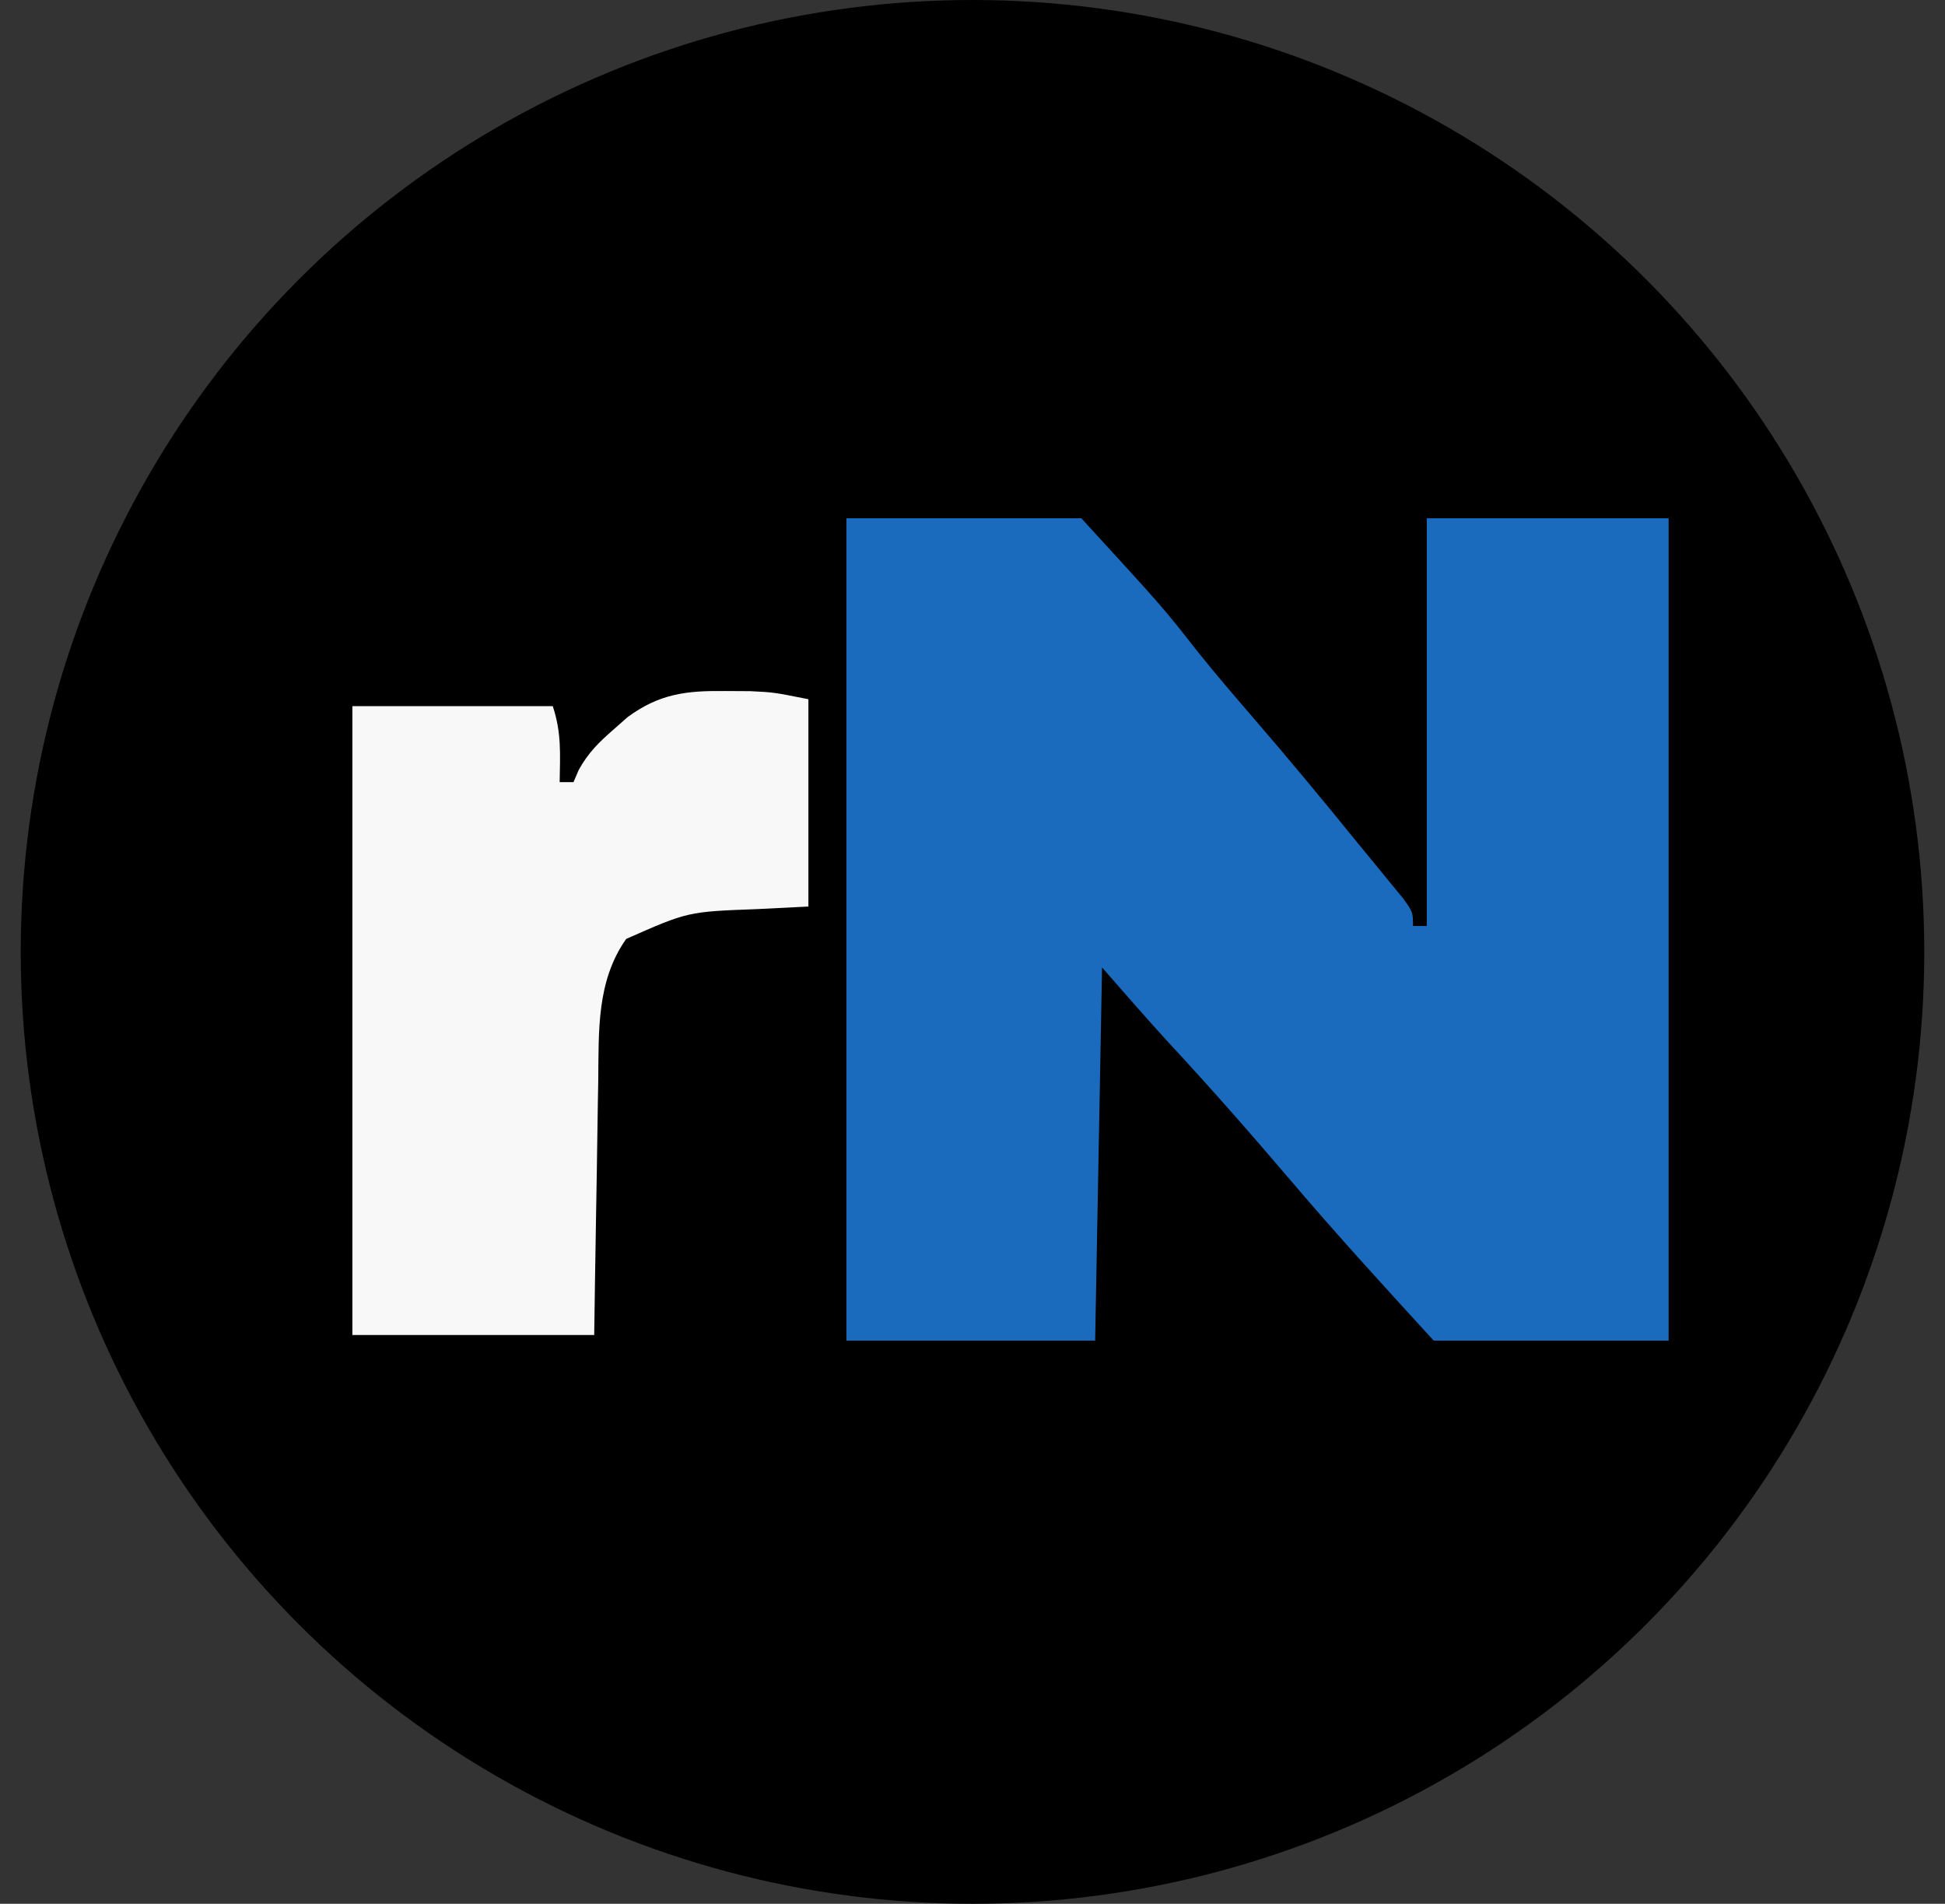
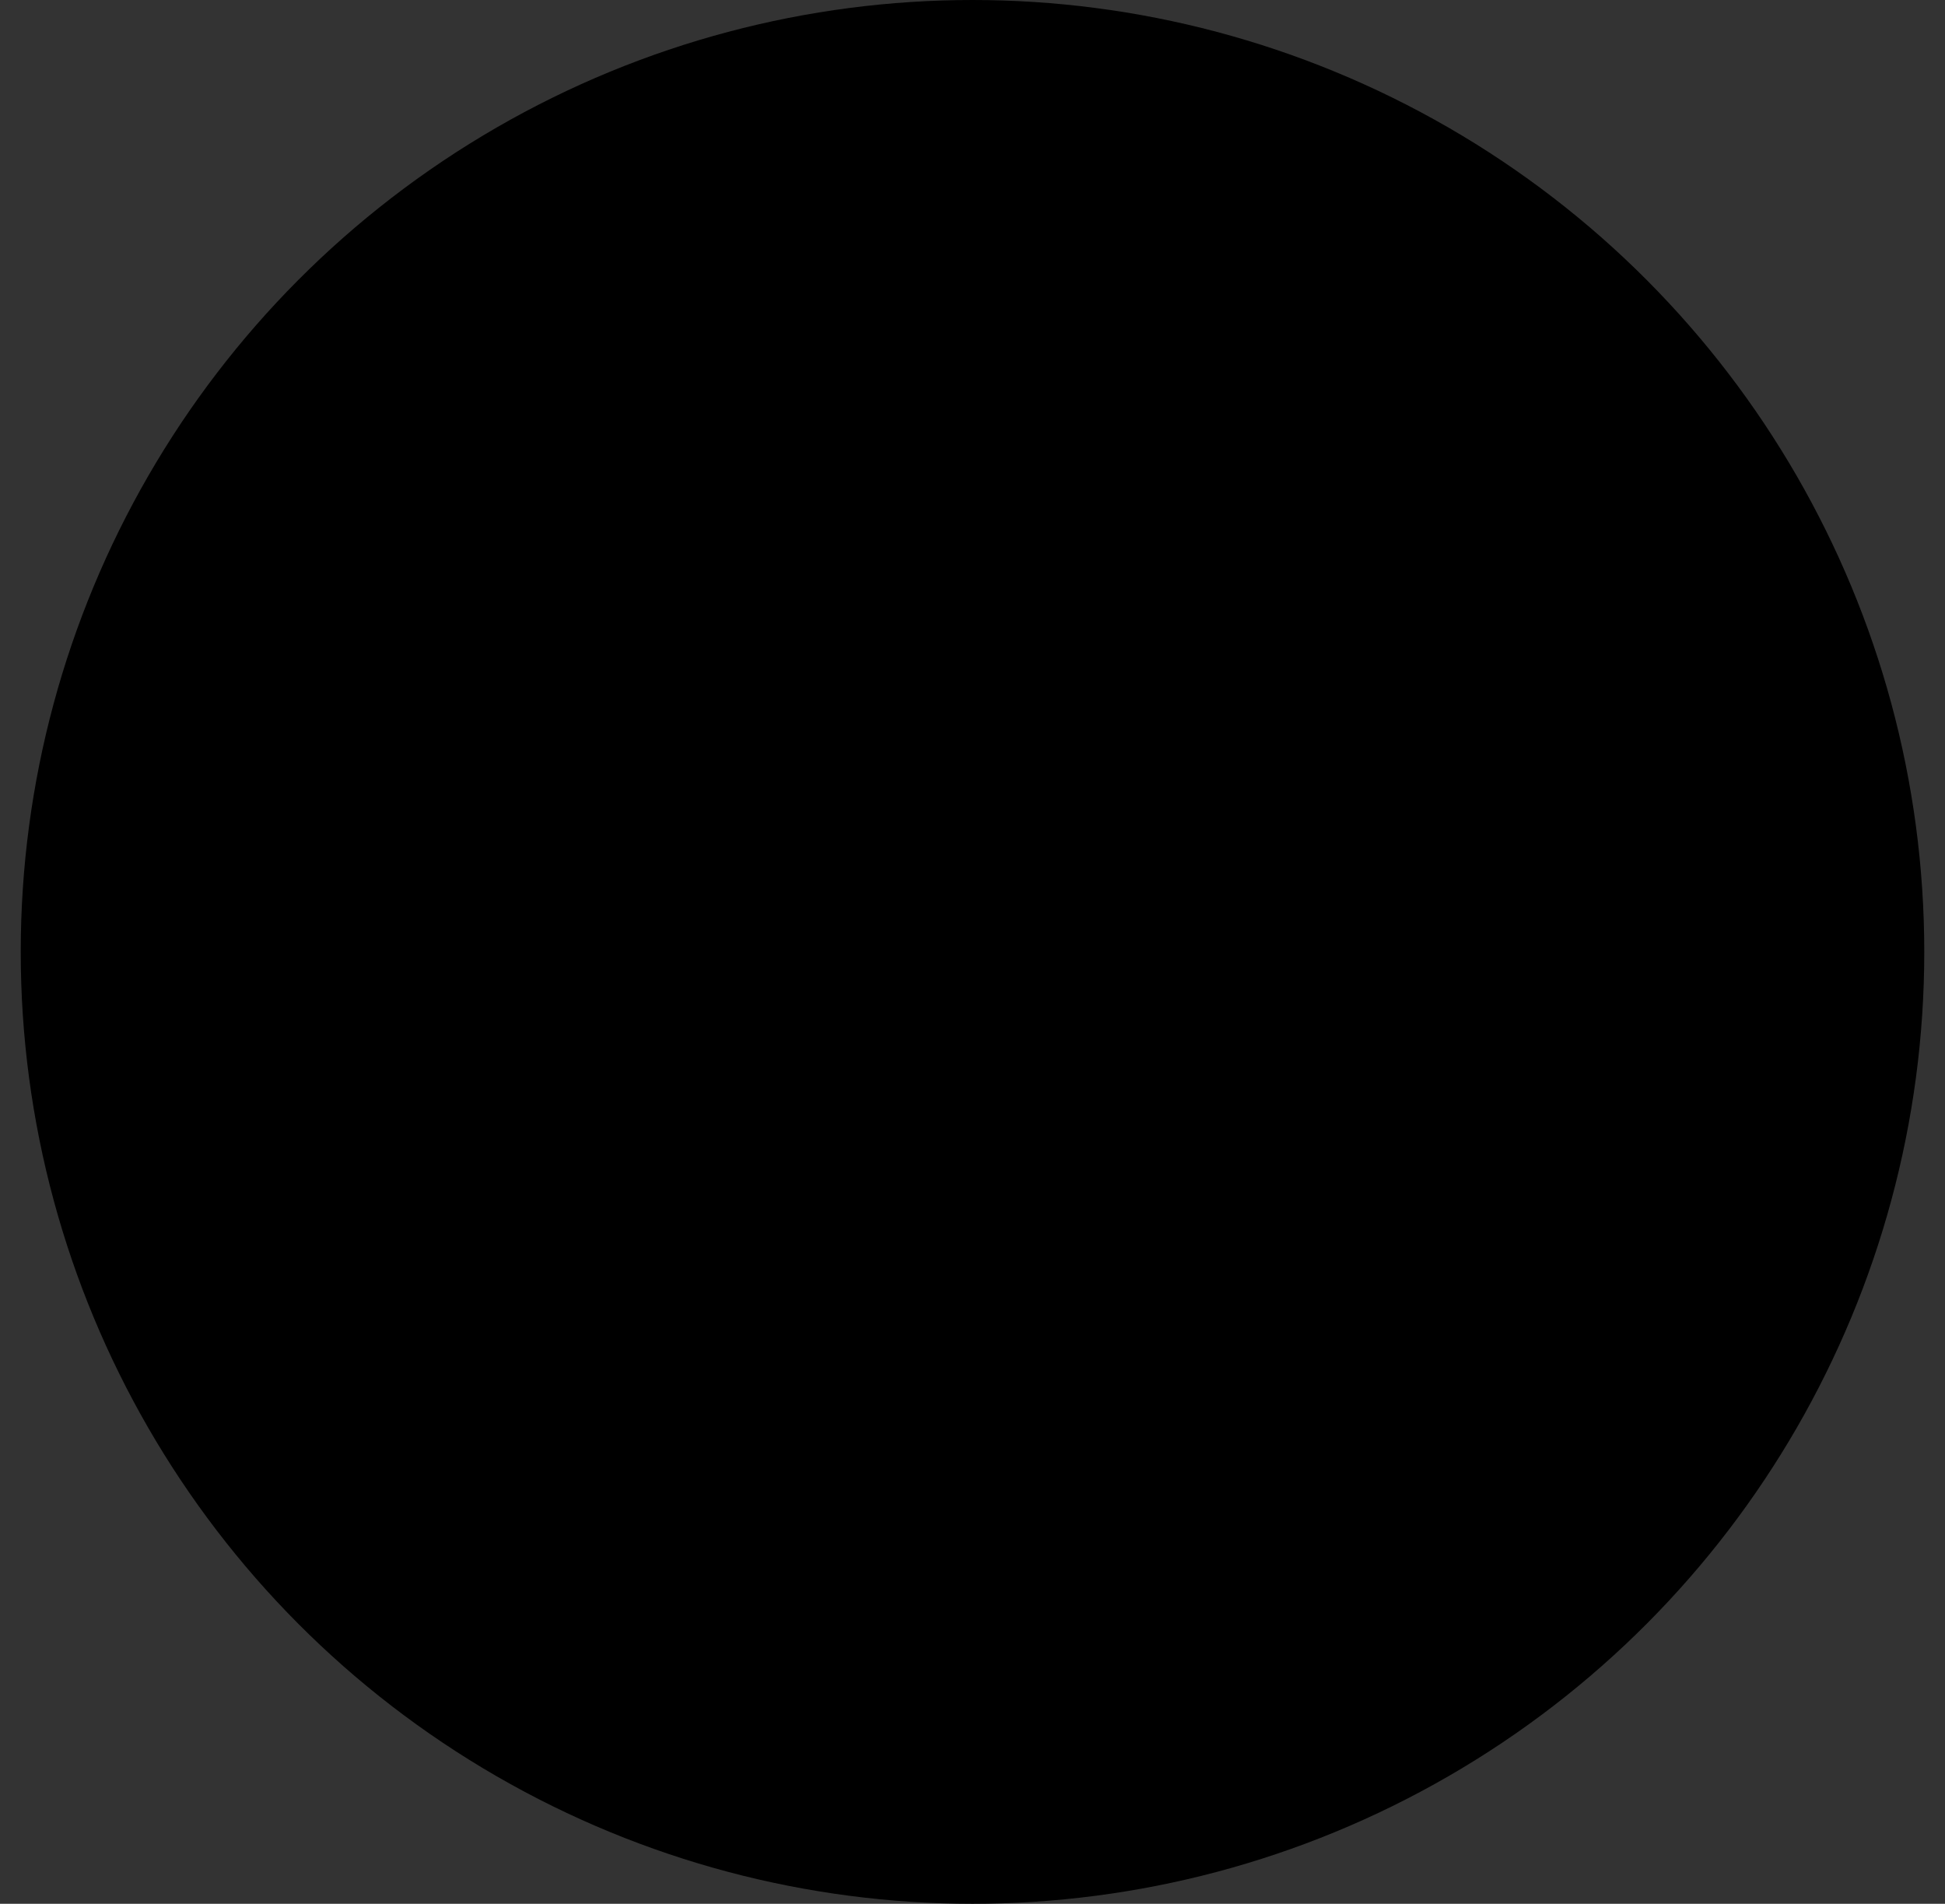
<svg xmlns="http://www.w3.org/2000/svg" version="1.1" width="563" height="551">
  <rect width="100%" height="100%" fill="#333333" stroke="none" />
  <circle cx="281.5" cy="275.5" r="275.5" fill="black" />
-   <path d="M0 0 C11.22 0 22.44 0 34 0 C45.817 12.891 45.817 12.891 50.844 19.309 C53.468 22.584 56.195 25.761 58.938 28.938 C64.059 34.879 69.067 40.9 74 47 C74.77 47.935 75.539 48.869 76.332 49.832 C77.068 50.733 77.804 51.634 78.562 52.562 C79.224 53.368 79.885 54.174 80.566 55.004 C82 57 82 57 82 59 C82.66 59 83.32 59 84 59 C84 39.53 84 20.06 84 0 C95.55 0 107.1 0 119 0 C119 39.27 119 78.54 119 119 C107.78 119 96.56 119 85 119 C77.982 111.344 71.016 103.722 64.293 95.82 C58.539 89.065 52.709 82.414 46.668 75.914 C43.386 72.329 40.2 68.658 37 65 C36.67 82.82 36.34 100.64 36 119 C24.12 119 12.24 119 0 119 C0 79.73 0 40.46 0 0 Z" fill="#1A6BBD" transform="translate(245,150) scale(2)" />
-   <path d="M0 0 C1.196 0.006 2.393 0.013 3.625 0.02 C7 0.188 7 0.188 12 1.188 C12 11.088 12 20.988 12 31.188 C9.525 31.311 7.05 31.435 4.5 31.562 C-5.45 31.931 -5.45 31.931 -14.375 35.875 C-18.675 41.994 -18.332 49.181 -18.414 56.371 C-18.433 57.427 -18.453 58.482 -18.473 59.57 C-18.532 62.921 -18.579 66.273 -18.625 69.625 C-18.663 71.906 -18.702 74.186 -18.742 76.467 C-18.84 82.04 -18.919 87.614 -19 93.188 C-30.55 93.188 -42.1 93.188 -54 93.188 C-54 63.157 -54 33.127 -54 2.188 C-44.43 2.188 -34.86 2.188 -25 2.188 C-23.717 6.037 -23.934 9.135 -24 13.188 C-23.34 13.188 -22.68 13.188 -22 13.188 C-21.623 12.31 -21.623 12.31 -21.238 11.414 C-19.845 8.909 -18.348 7.438 -16.188 5.562 C-15.521 4.972 -14.855 4.382 -14.168 3.773 C-9.536 0.385 -5.679 -0.067 0 0 Z" fill="#F8F8F8" transform="translate(210,200) scale(2)" />
</svg>